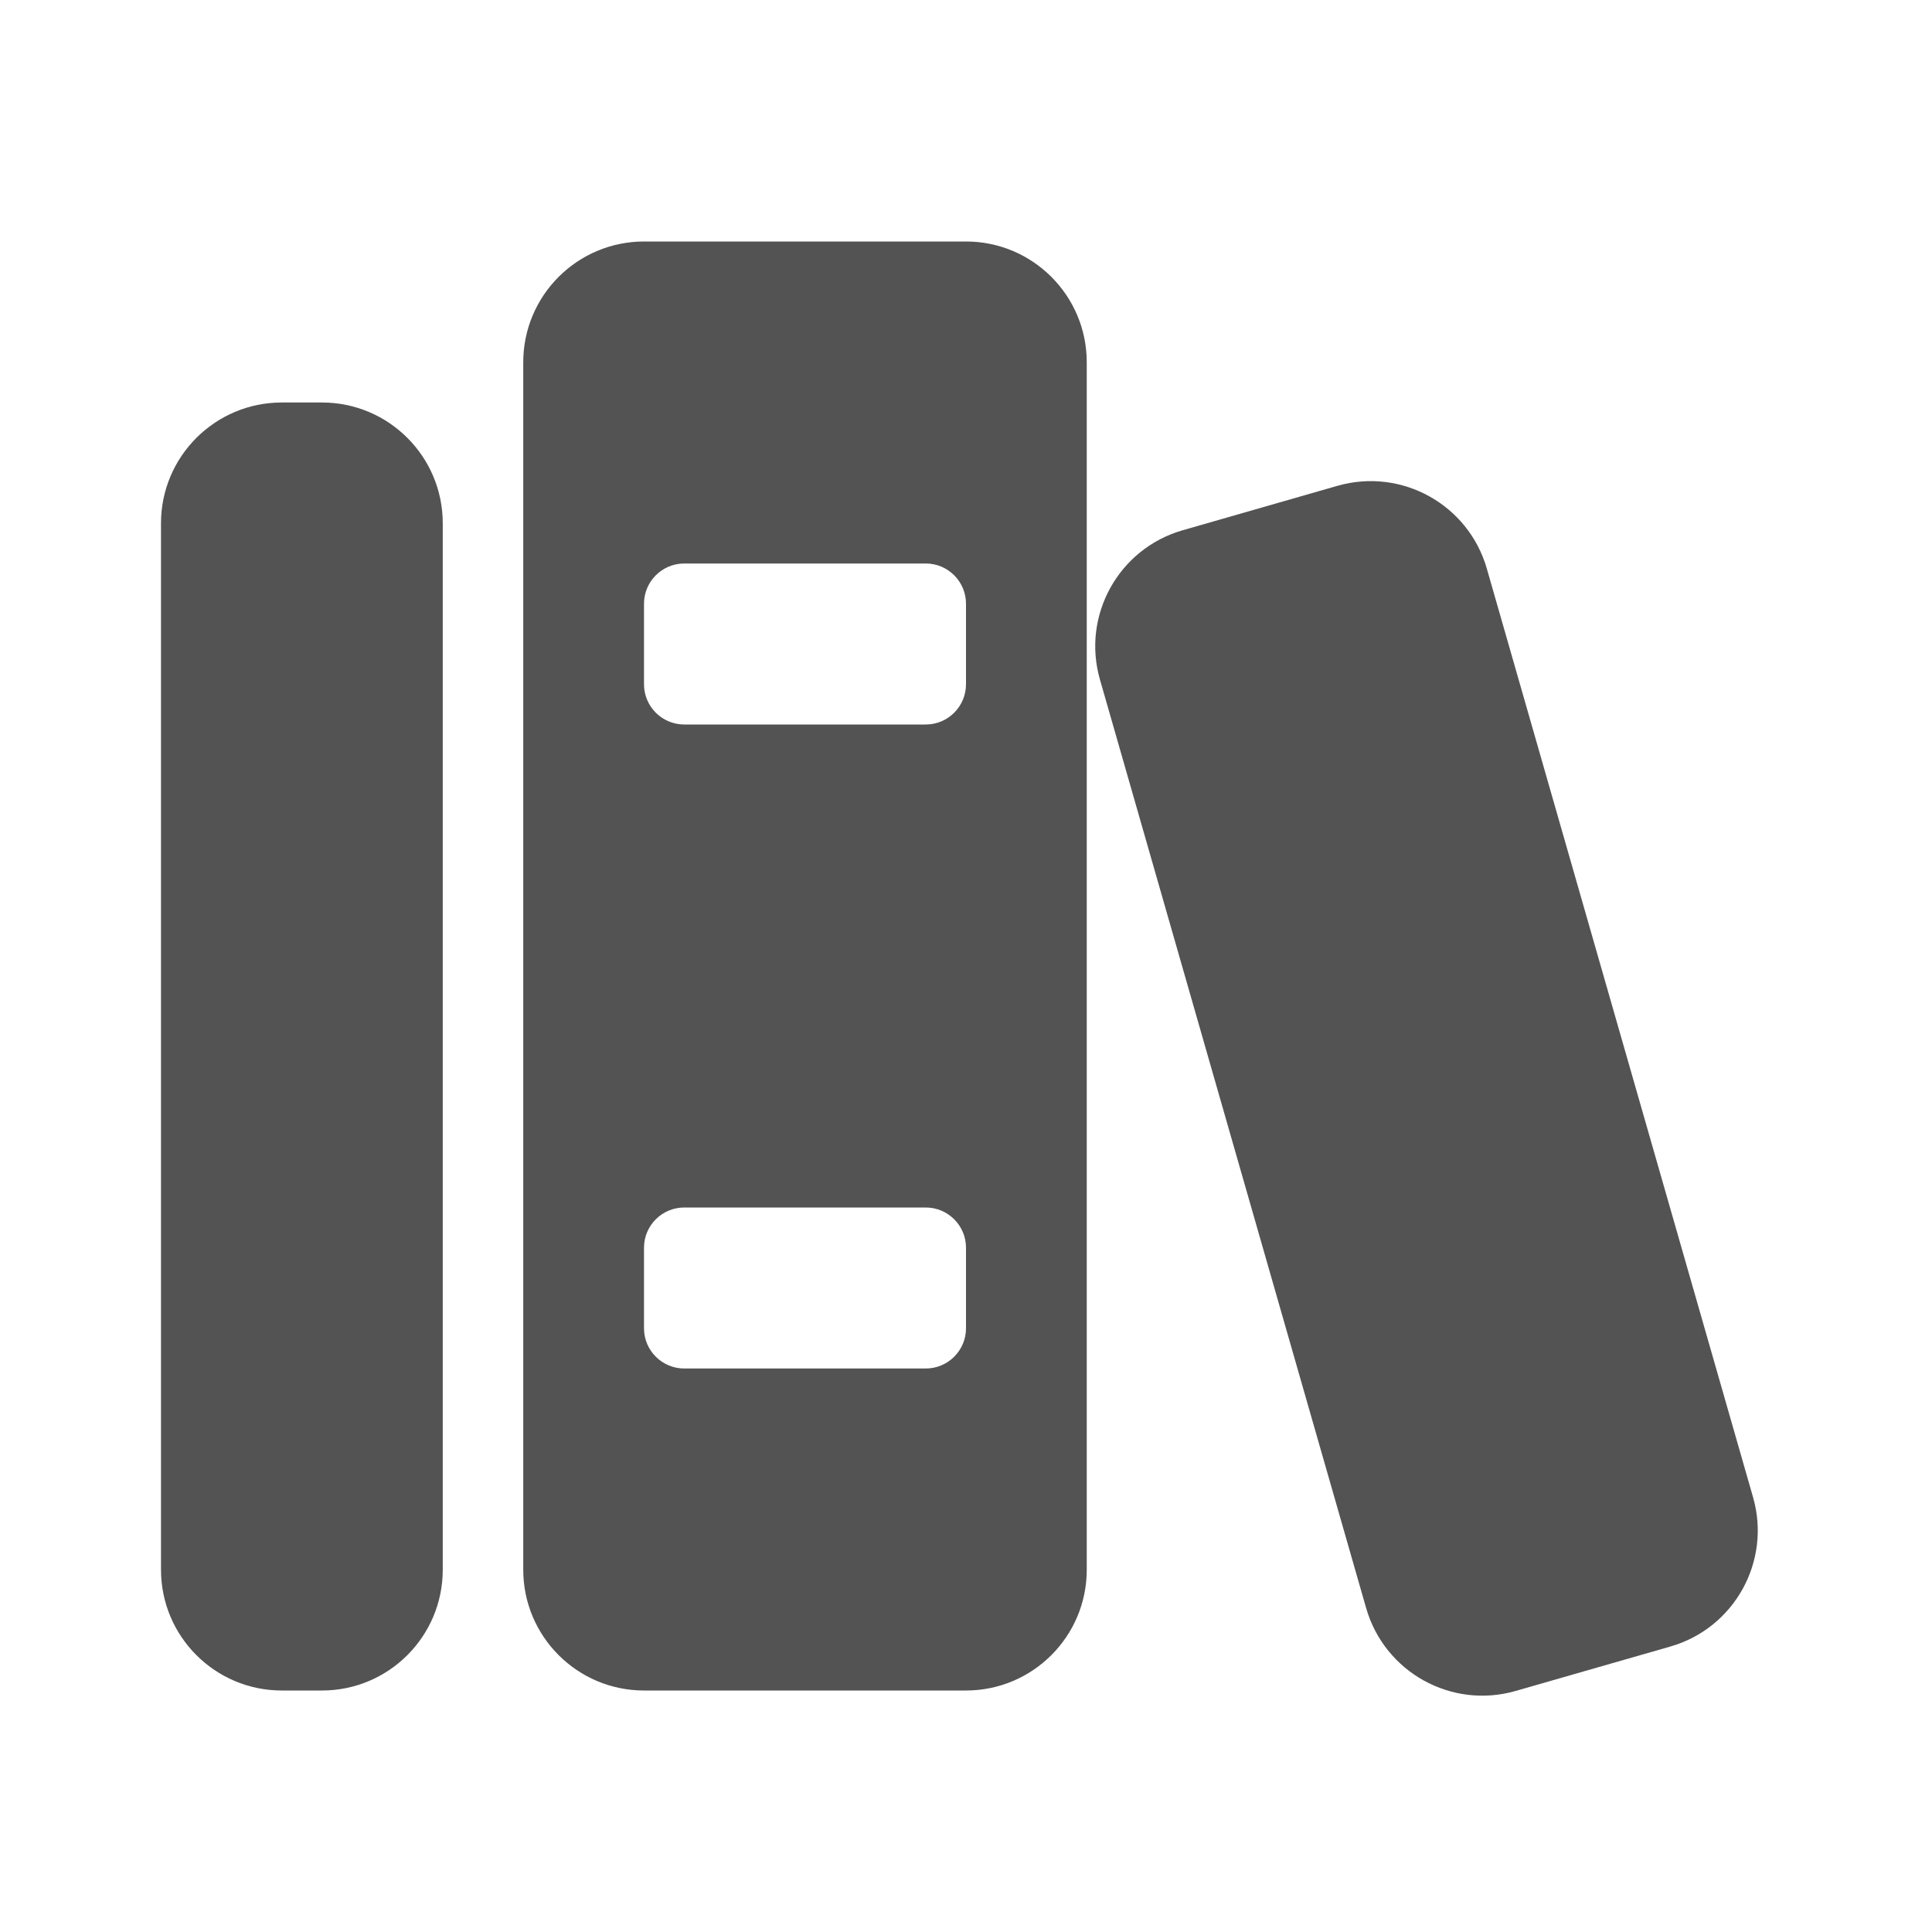
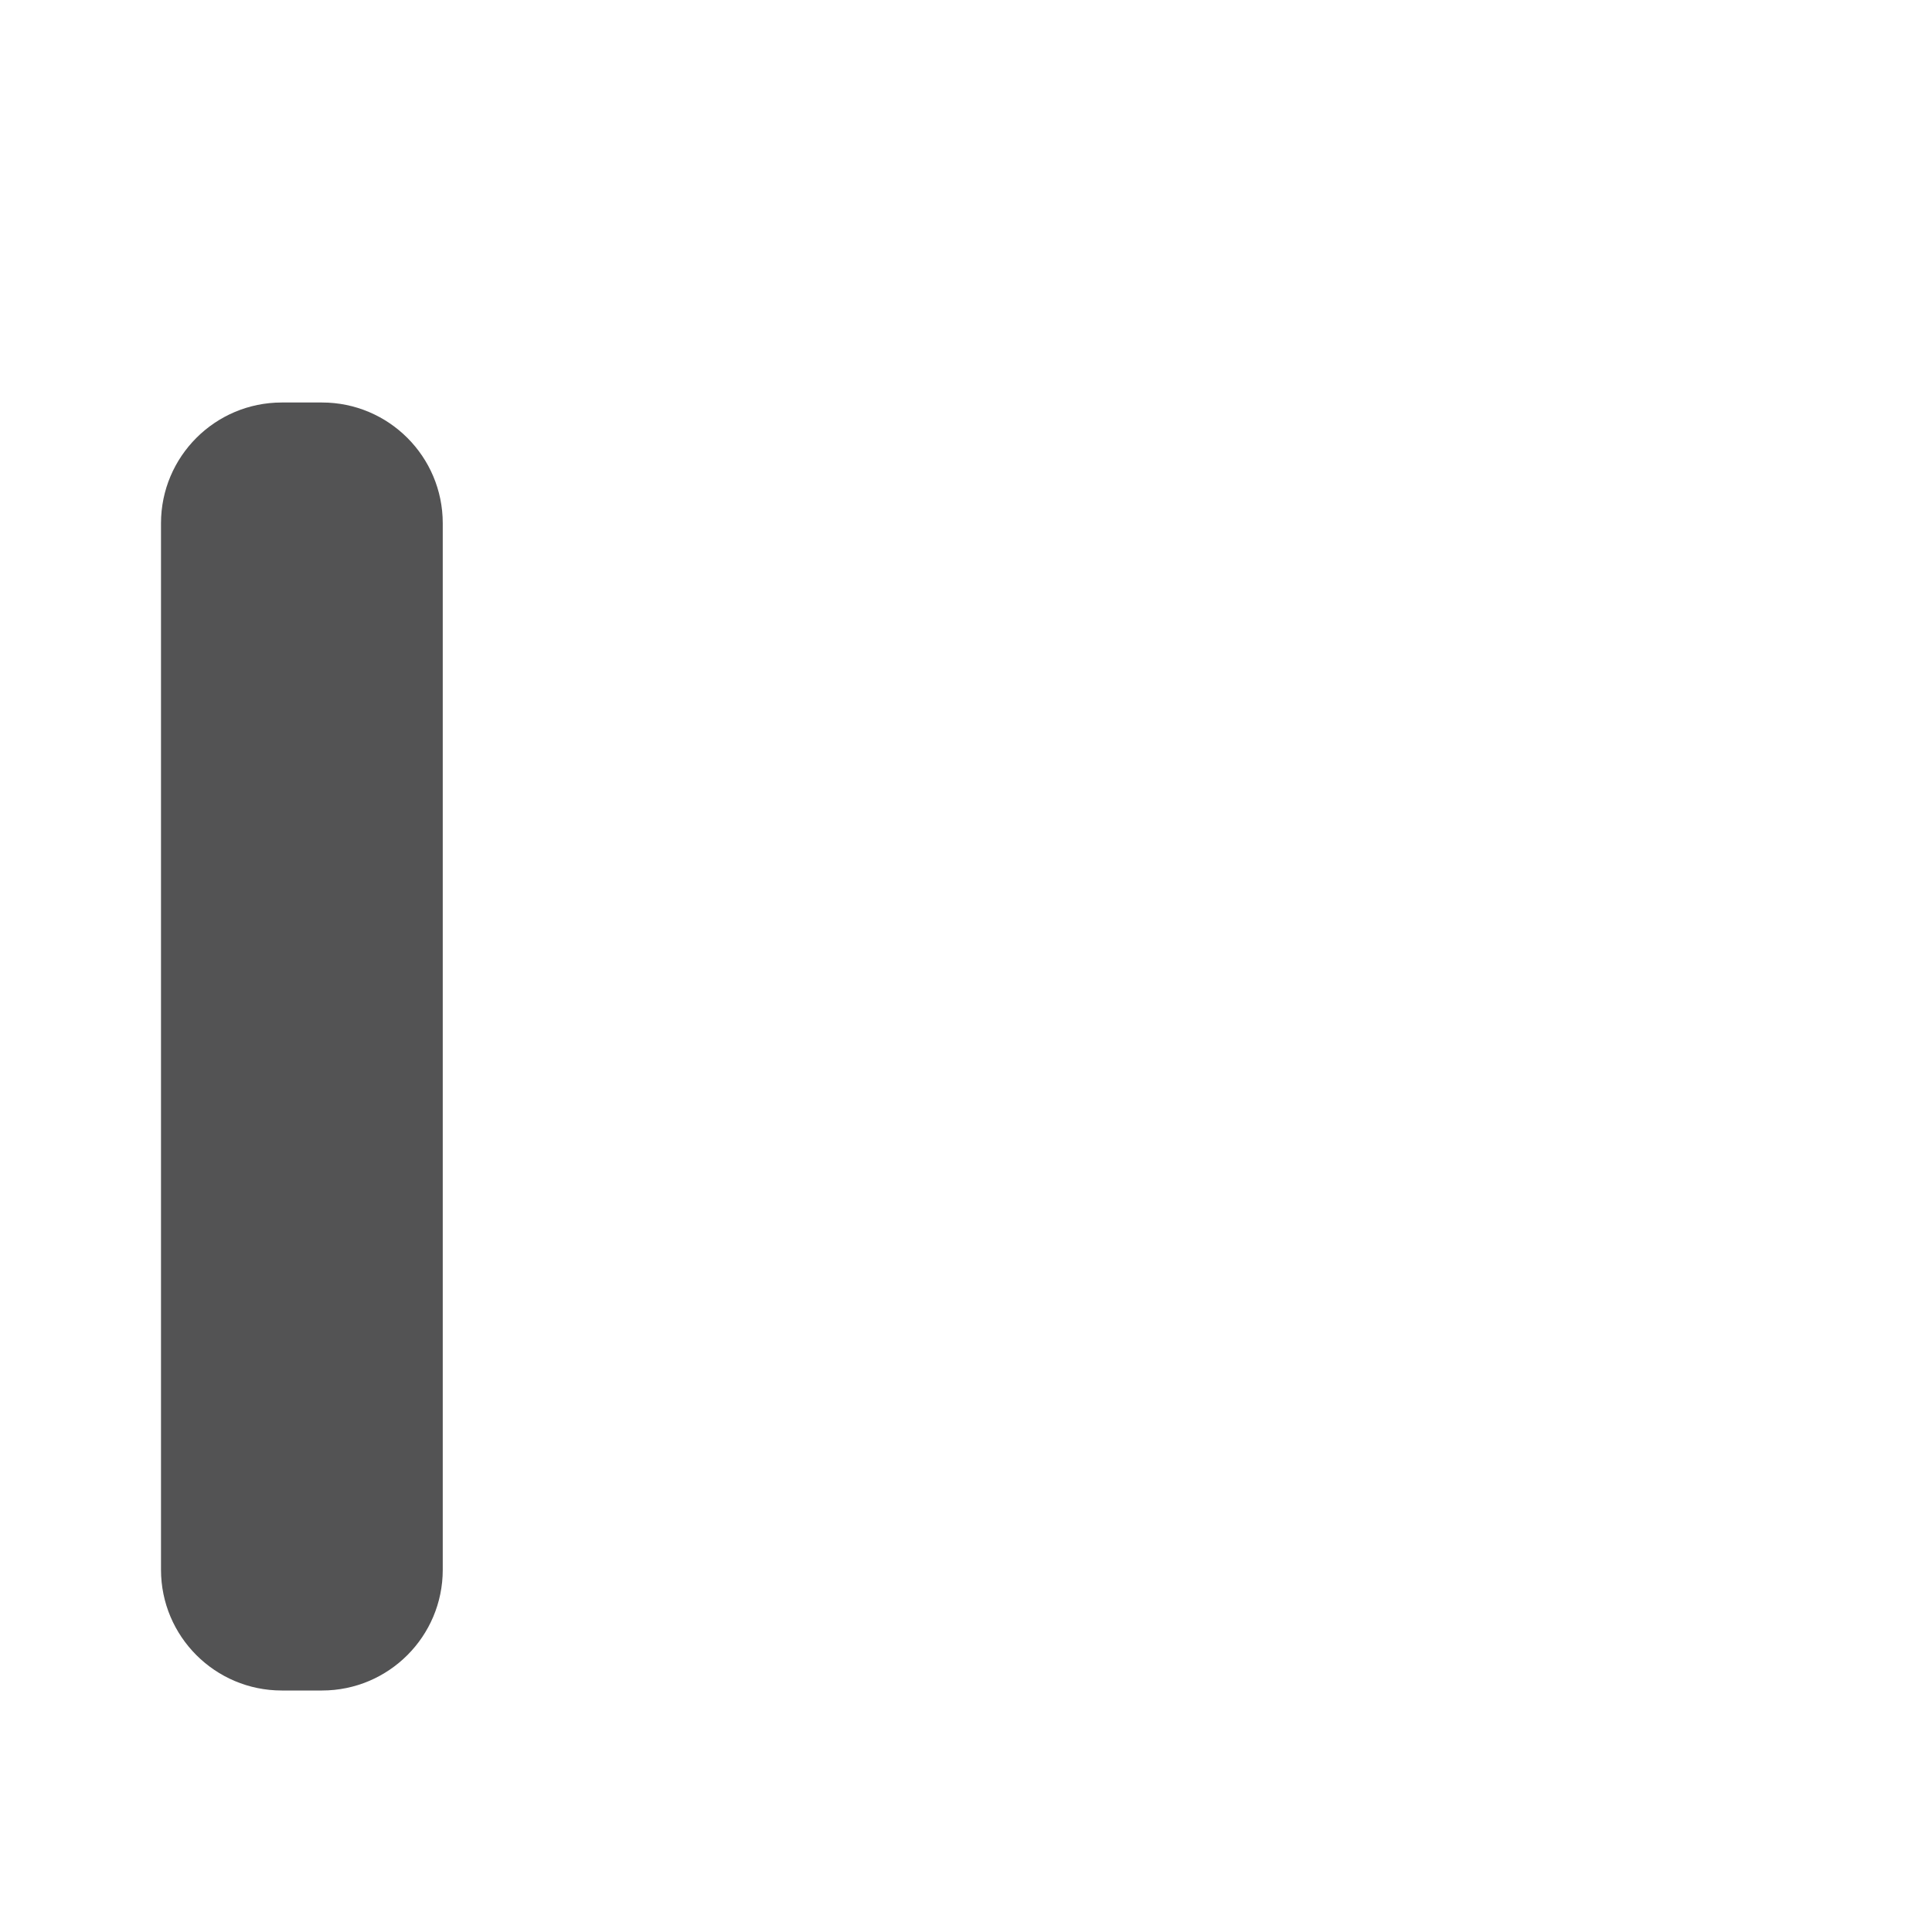
<svg xmlns="http://www.w3.org/2000/svg" width="24" height="24" viewBox="0 0 24 24" fill="none">
-   <path fill-rule="evenodd" clip-rule="evenodd" d="M8 3C7.172 3 6.5 3.672 6.5 4.5V19.5C6.5 20.328 7.172 21 8 21H12C12.828 21 13.5 20.328 13.5 19.5V4.5C13.5 3.672 12.828 3 12 3H8ZM8 7.5C8 7.224 8.224 7 8.5 7H11.5C11.776 7 12 7.224 12 7.5V8.5C12 8.776 11.776 9 11.5 9H8.5C8.224 9 8 8.776 8 8.5V7.5ZM8.5 15C8.224 15 8 15.224 8 15.5V16.5C8 16.776 8.224 17 8.5 17H11.5C11.776 17 12 16.776 12 16.5V15.5C12 15.224 11.776 15 11.5 15H8.5Z" fill="#535354" />
  <path d="M3.5 5C2.672 5 2 5.672 2 6.5V19.5C2 20.328 2.672 21 3.5 21H4C4.828 21 5.5 20.328 5.5 19.5V6.5C5.5 5.672 4.828 5 4 5H3.5Z" fill="#535354" />
-   <path fill-rule="evenodd" clip-rule="evenodd" d="M13.664 8.442C13.435 7.646 13.896 6.815 14.692 6.587L16.614 6.035C17.411 5.807 18.241 6.267 18.47 7.064L21.777 18.599C22.006 19.395 21.545 20.226 20.749 20.454L18.826 21.006C18.03 21.234 17.2 20.773 16.971 19.977L13.664 8.442Z" fill="#535354" />
</svg>